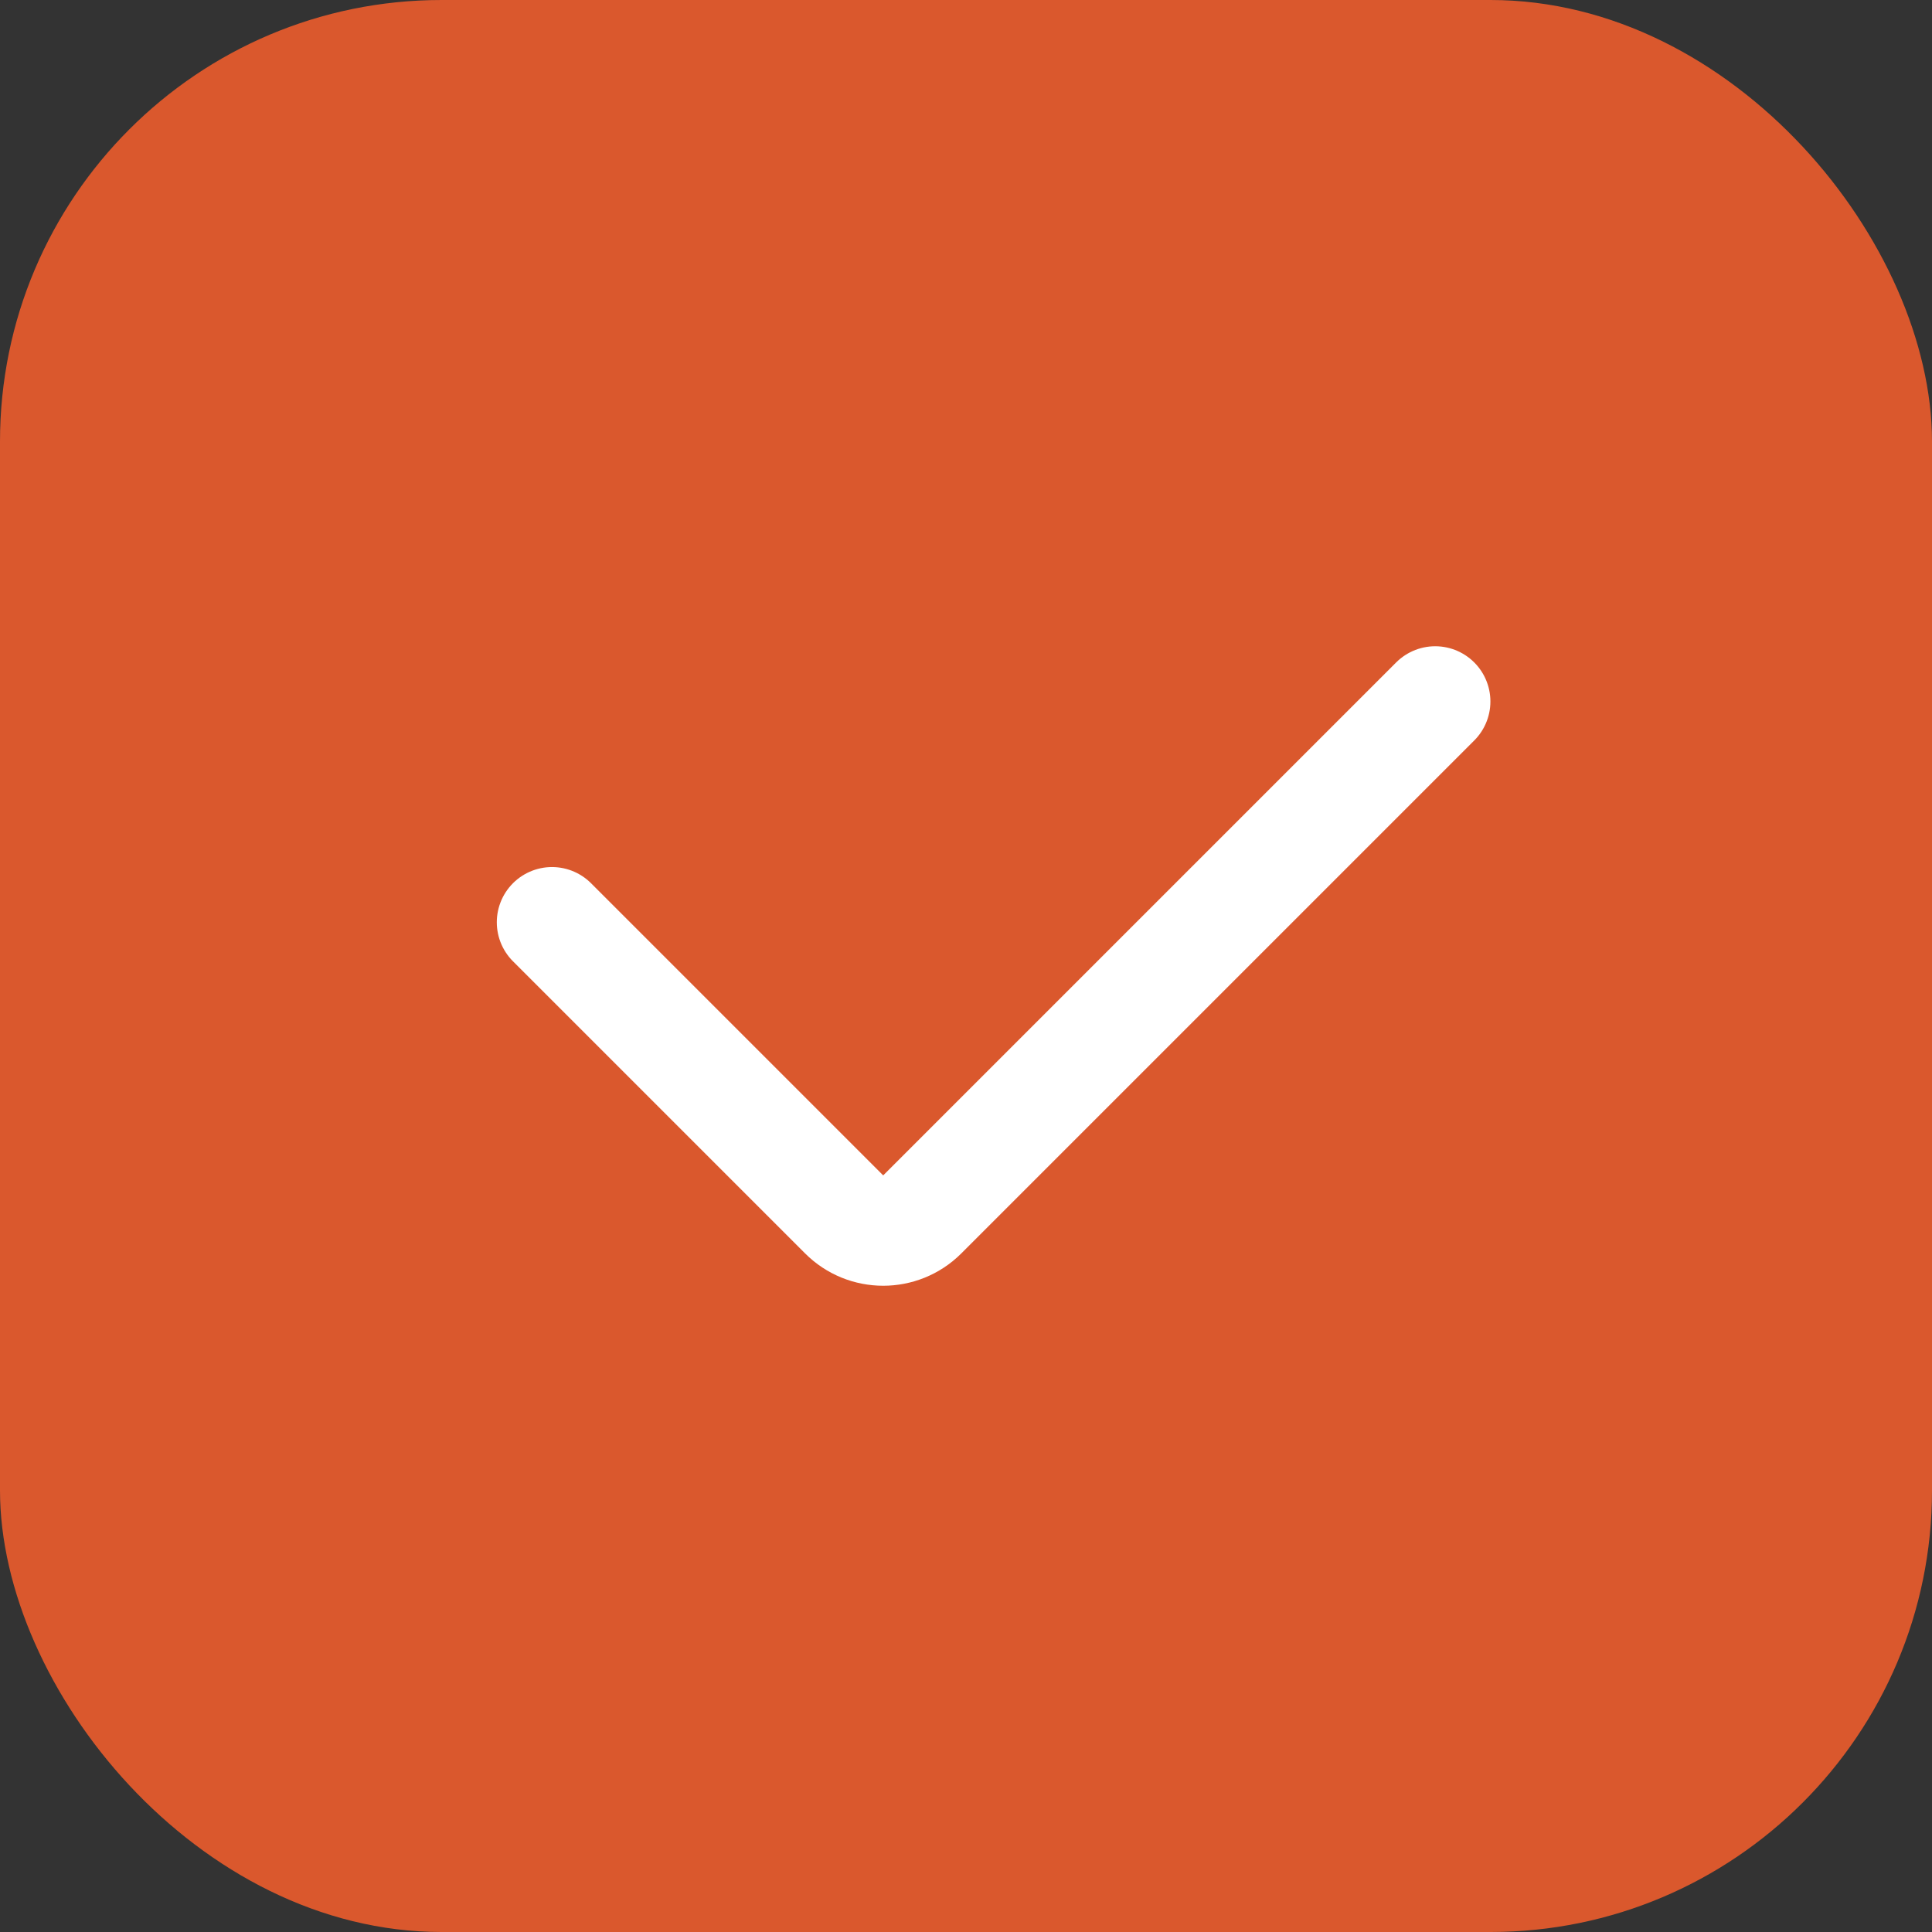
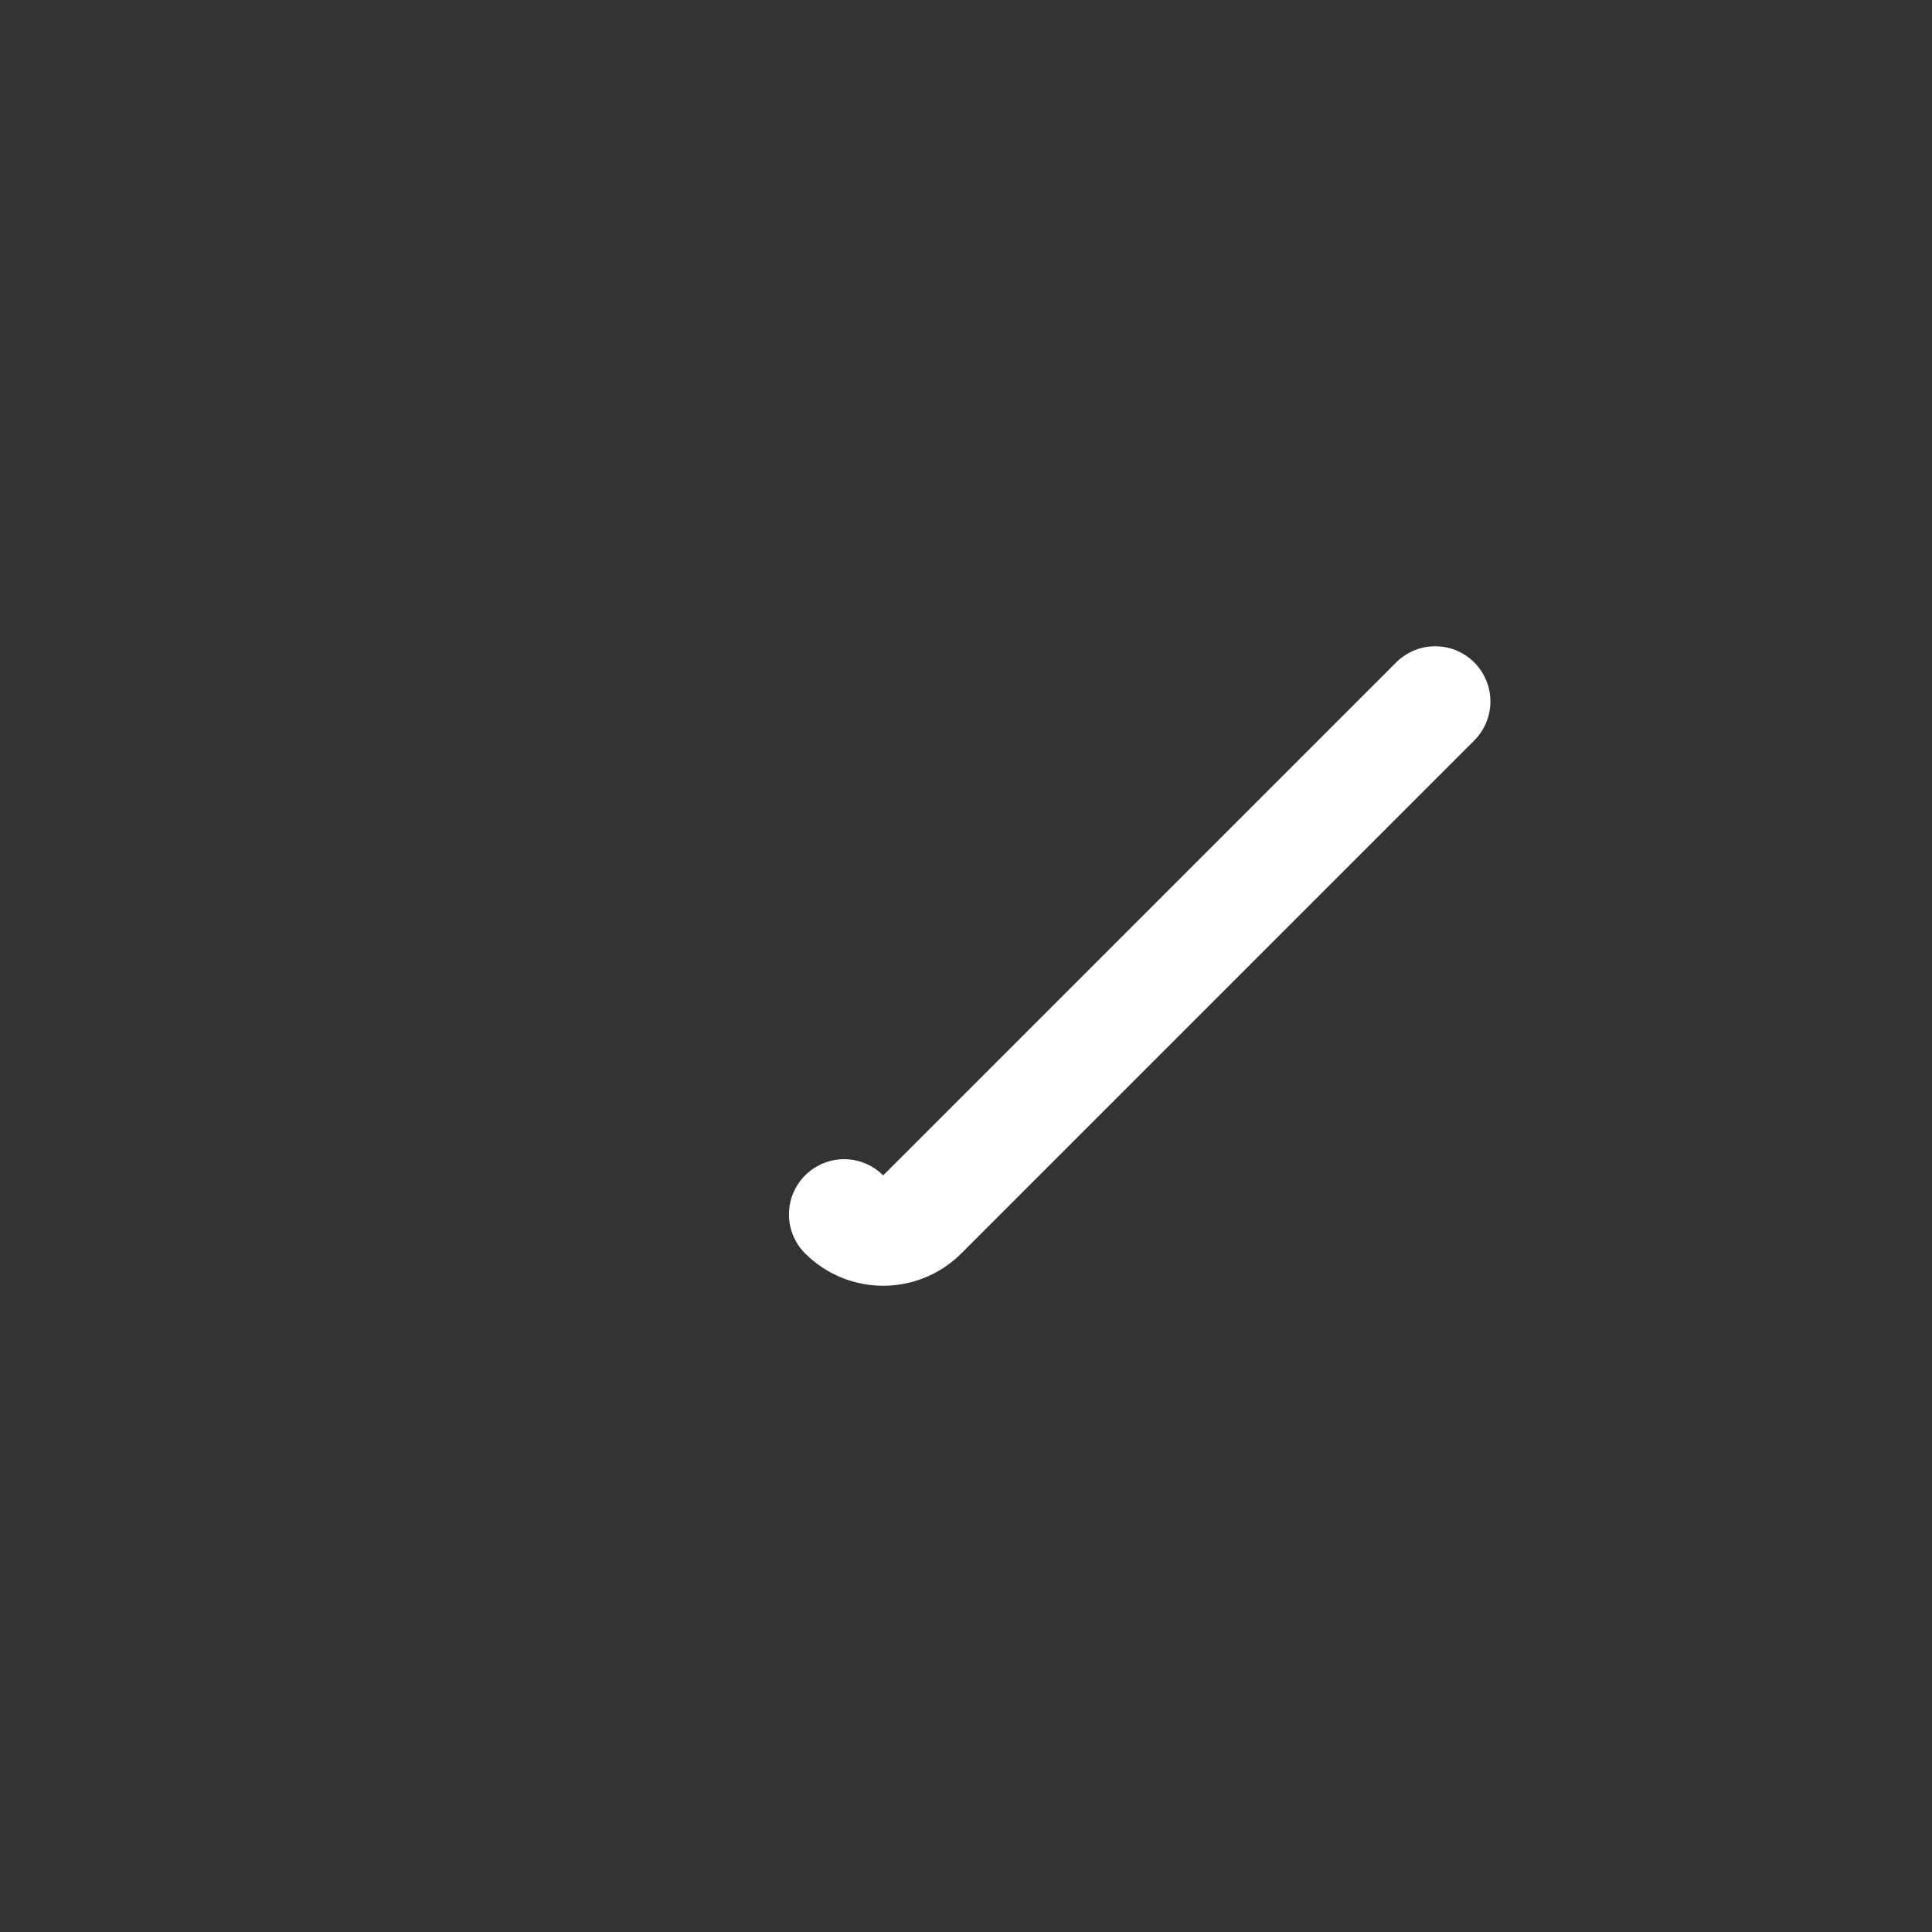
<svg xmlns="http://www.w3.org/2000/svg" width="14" height="14" viewBox="0 0 14 14" fill="none">
  <rect x="0" y="0" width="14" height="14" fill="#333333" stroke="none" />
-   <rect width="14" height="14" rx="3.2" fill="#DA582D" />
-   <path d="M10.4 5.083L6.683 8.8C6.527 8.956 6.273 8.956 6.117 8.8L4 6.683" stroke="white" stroke-width="0.8" stroke-linecap="round" />
+   <path d="M10.4 5.083L6.683 8.8C6.527 8.956 6.273 8.956 6.117 8.8" stroke="white" stroke-width="0.8" stroke-linecap="round" />
</svg>